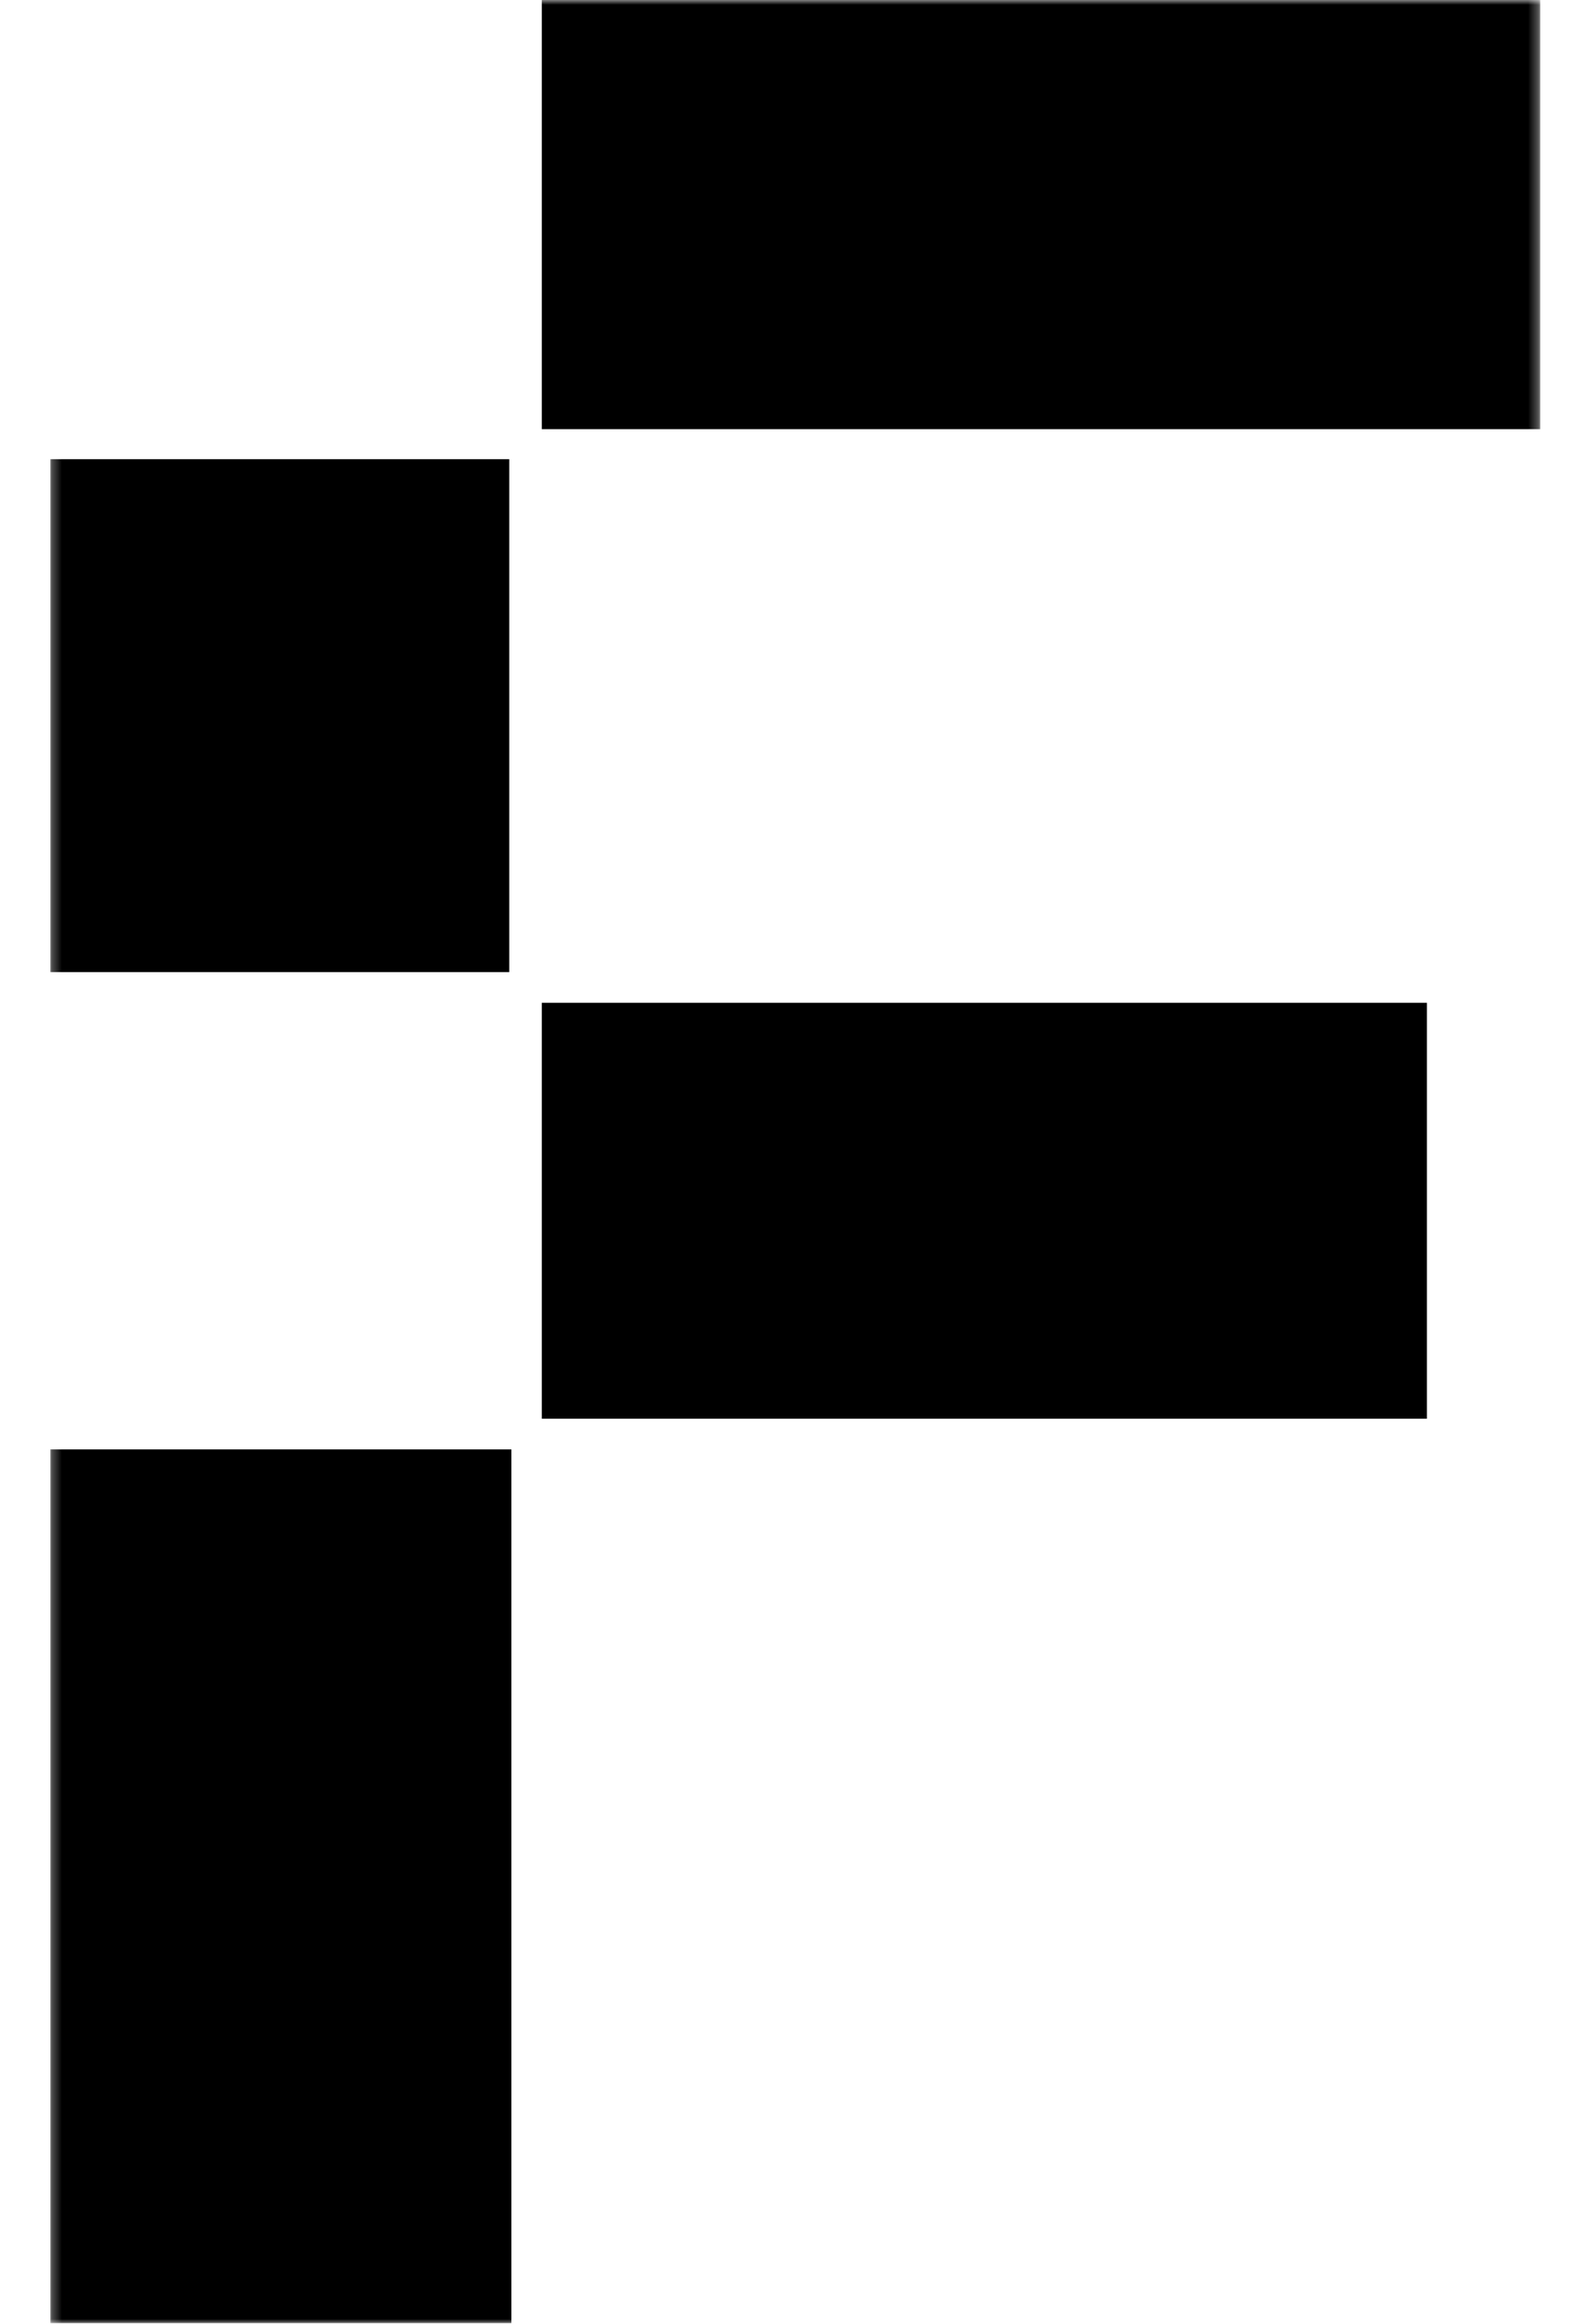
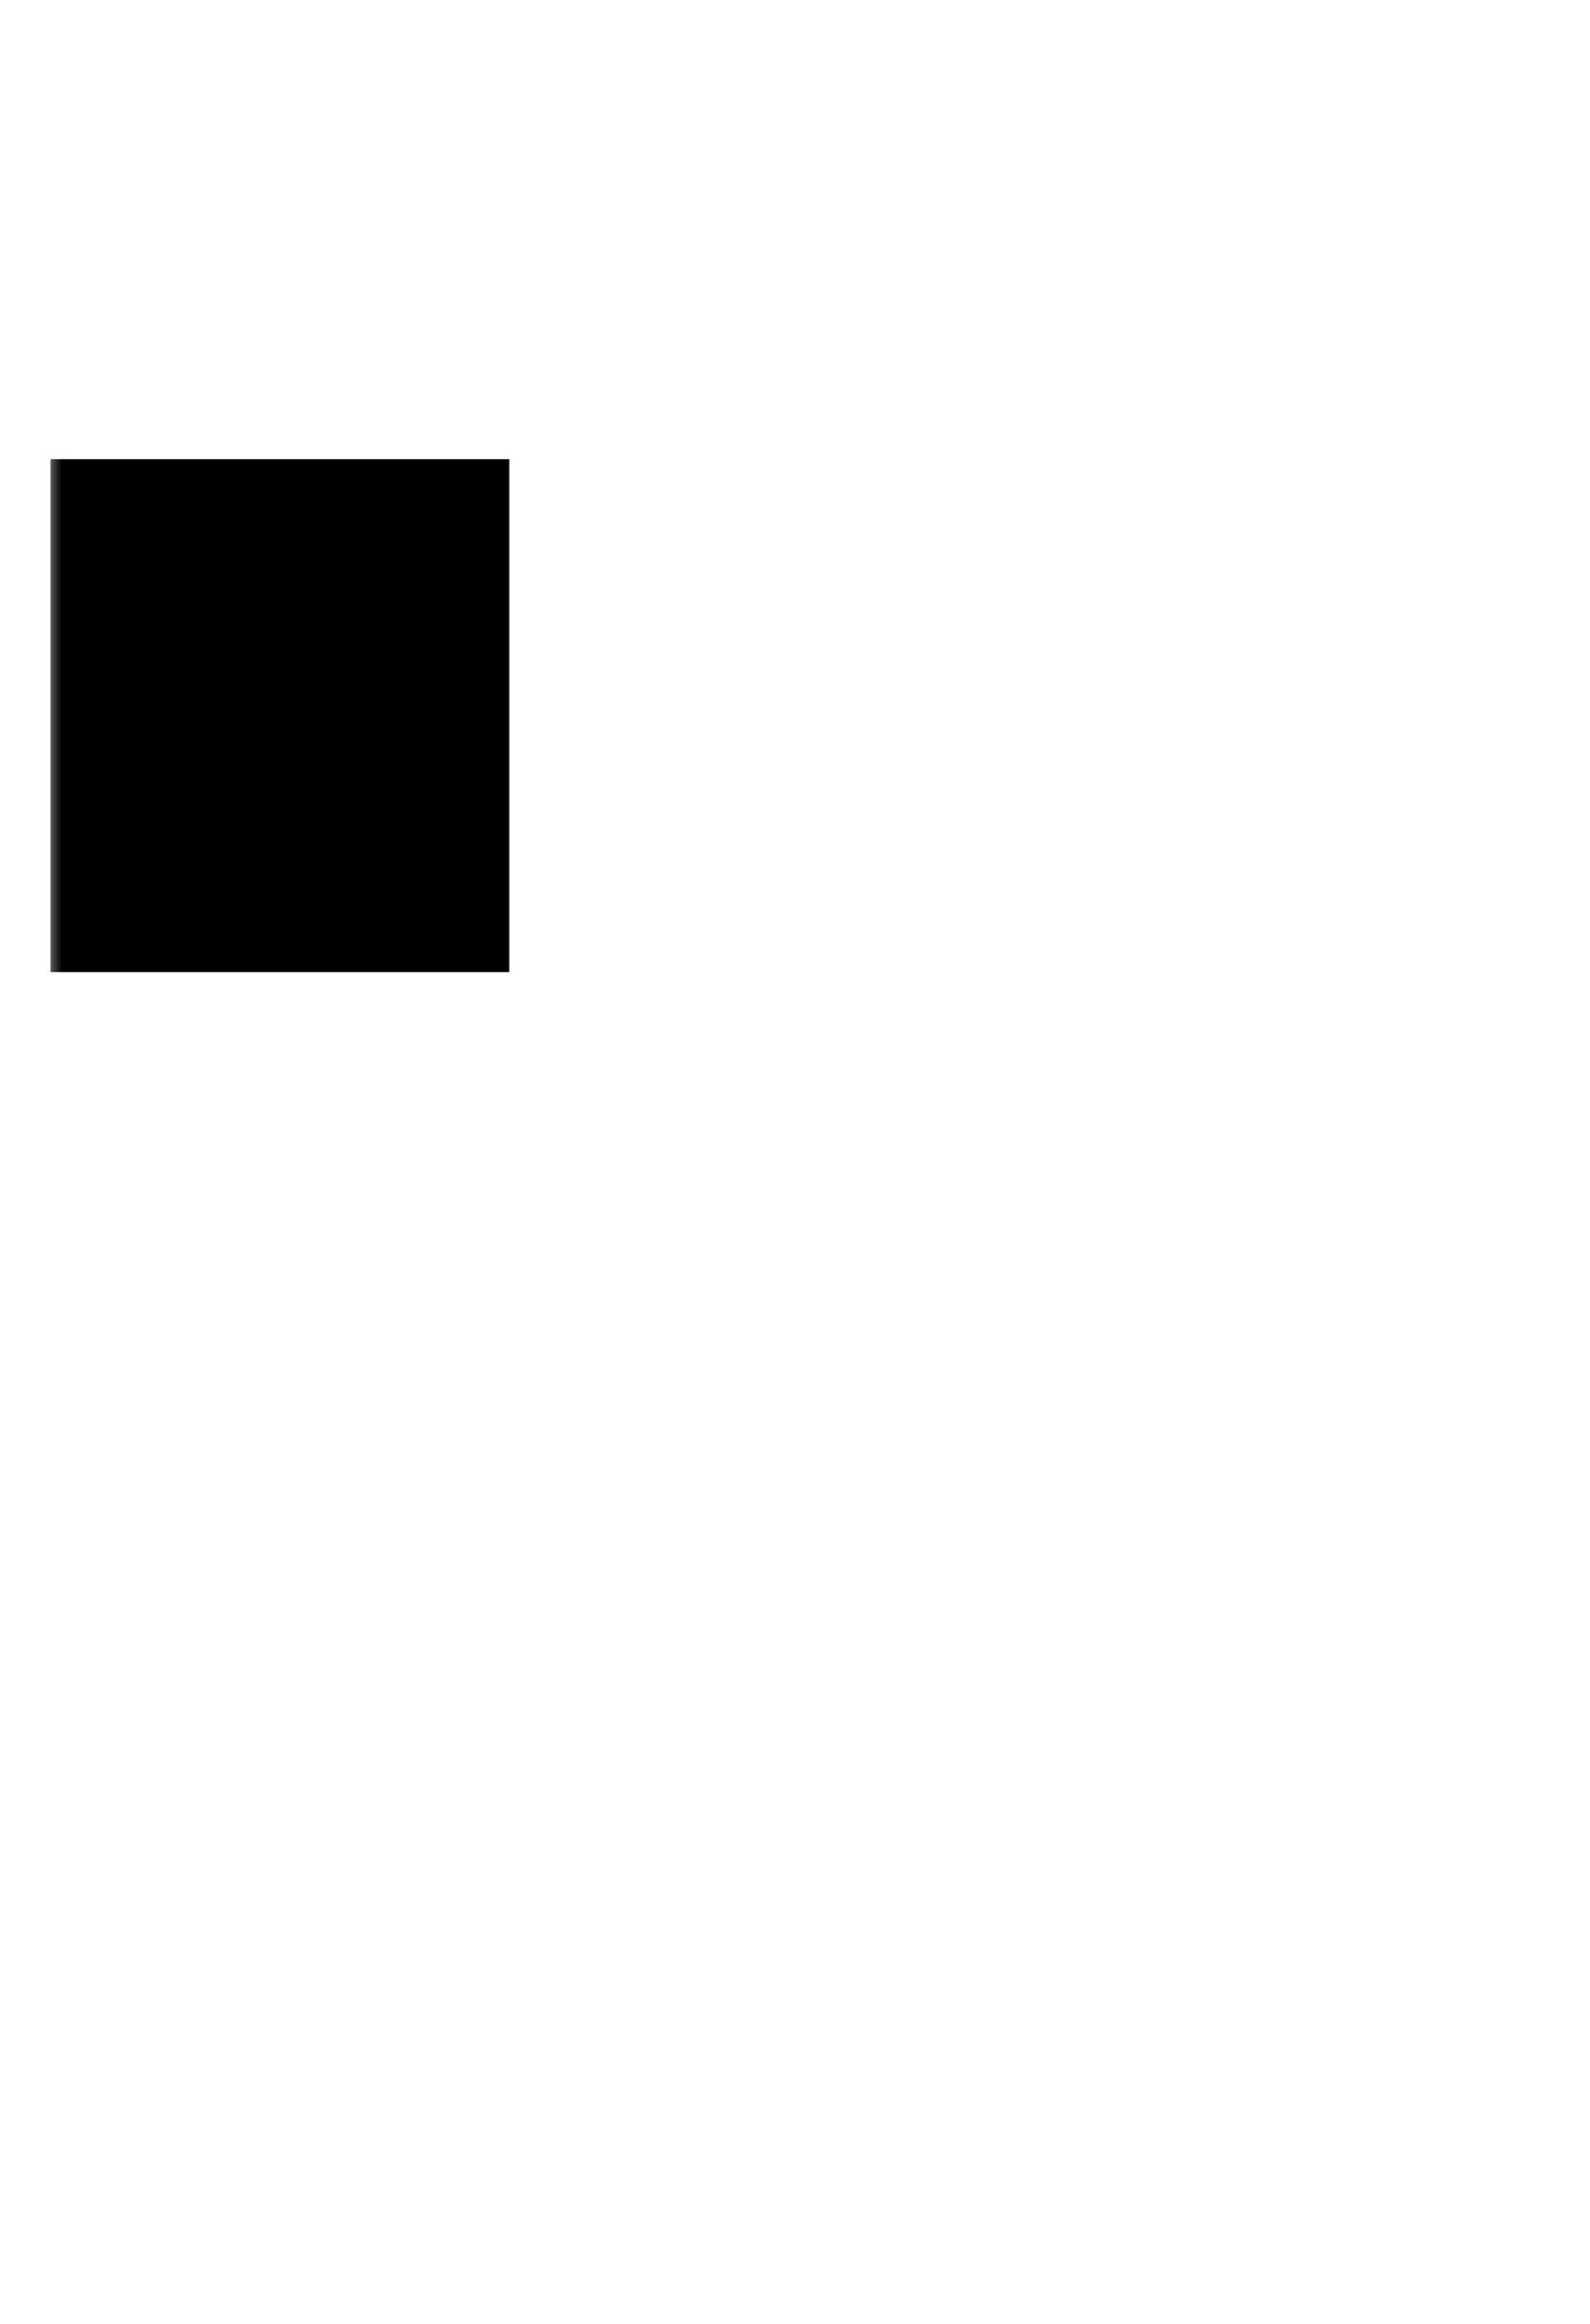
<svg xmlns="http://www.w3.org/2000/svg" width="167" height="244" viewBox="0 0 167 244" fill="none">
  <mask id="mask0_5205_60" style="mask-type:luminance" maskUnits="userSpaceOnUse" x="5" y="0" width="157" height="244">
    <path d="M161.7 0H5.294V244H161.7V0Z" fill="white" />
  </mask>
  <g mask="url(#mask0_5205_60)">
-     <path d="M161.77 0H56.904V45.063H161.77V0Z" fill="black" />
    <path d="M53.487 48.214H5.294V102.07H53.487V48.214Z" fill="black" />
-     <path d="M149.87 105.295H56.904V148.966H149.87V105.295Z" fill="black" />
-     <path d="M53.711 152.187H5.294V243.925H53.711V152.187Z" fill="black" />
  </g>
</svg>